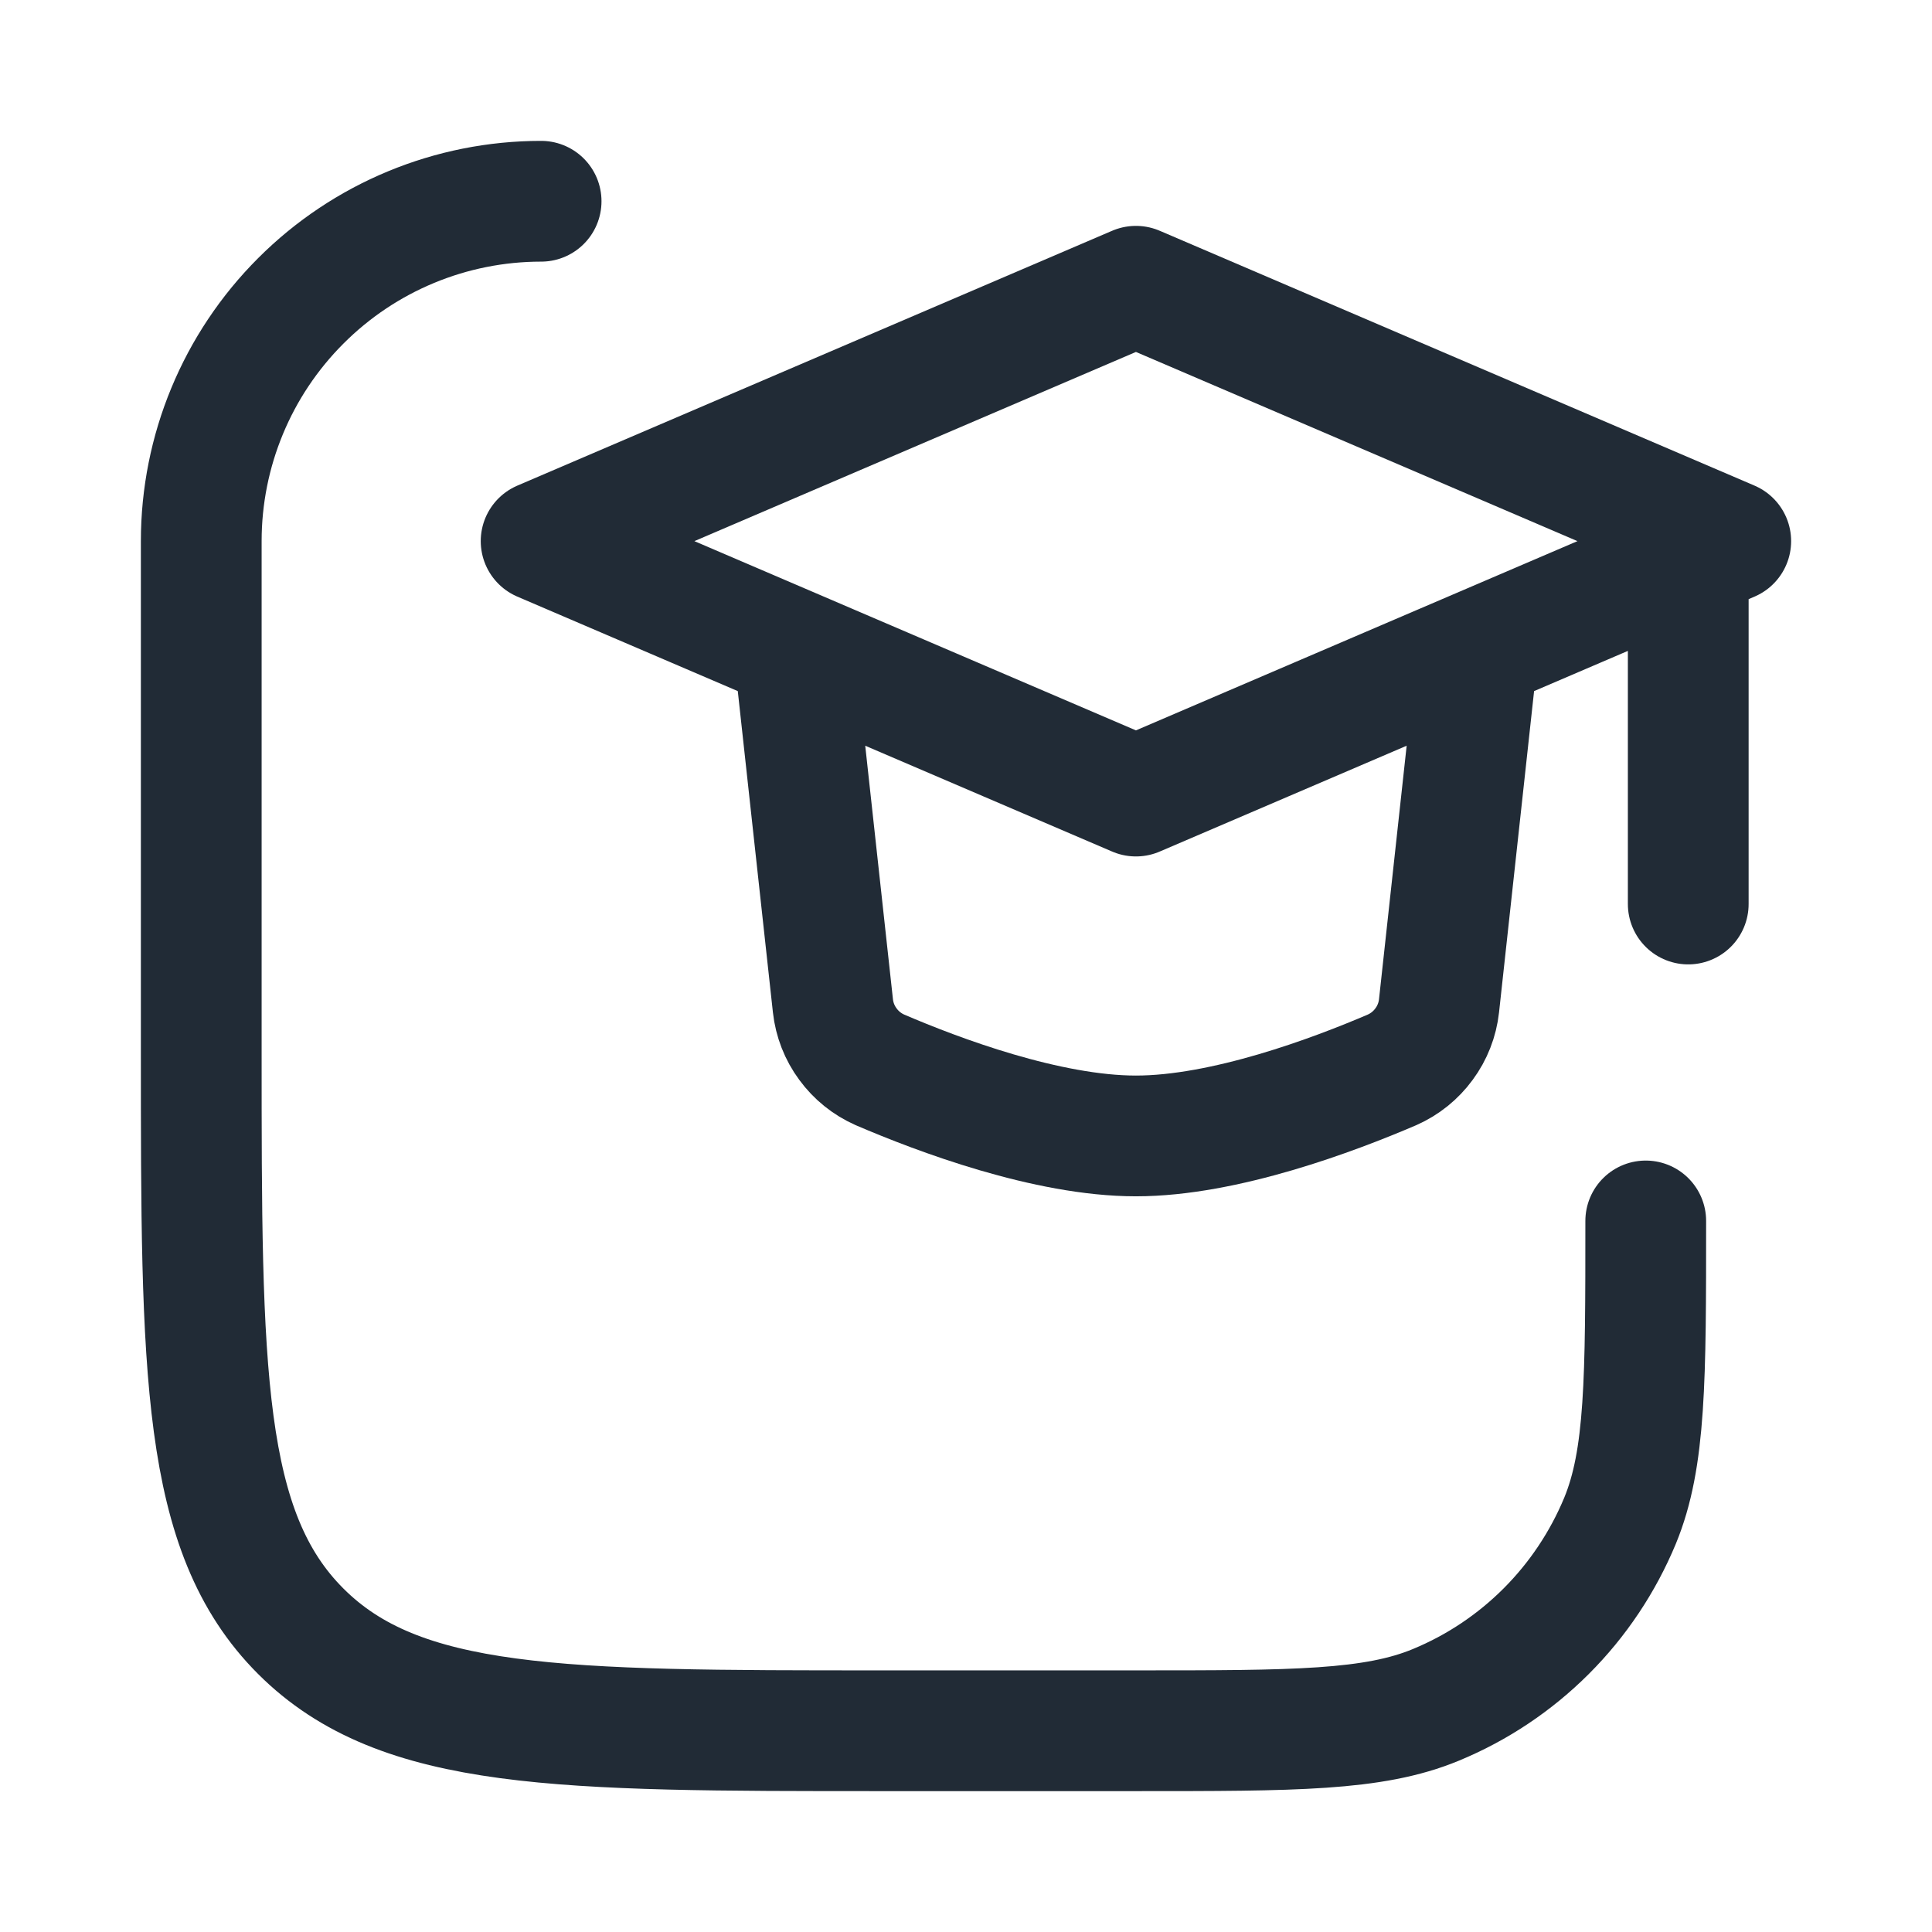
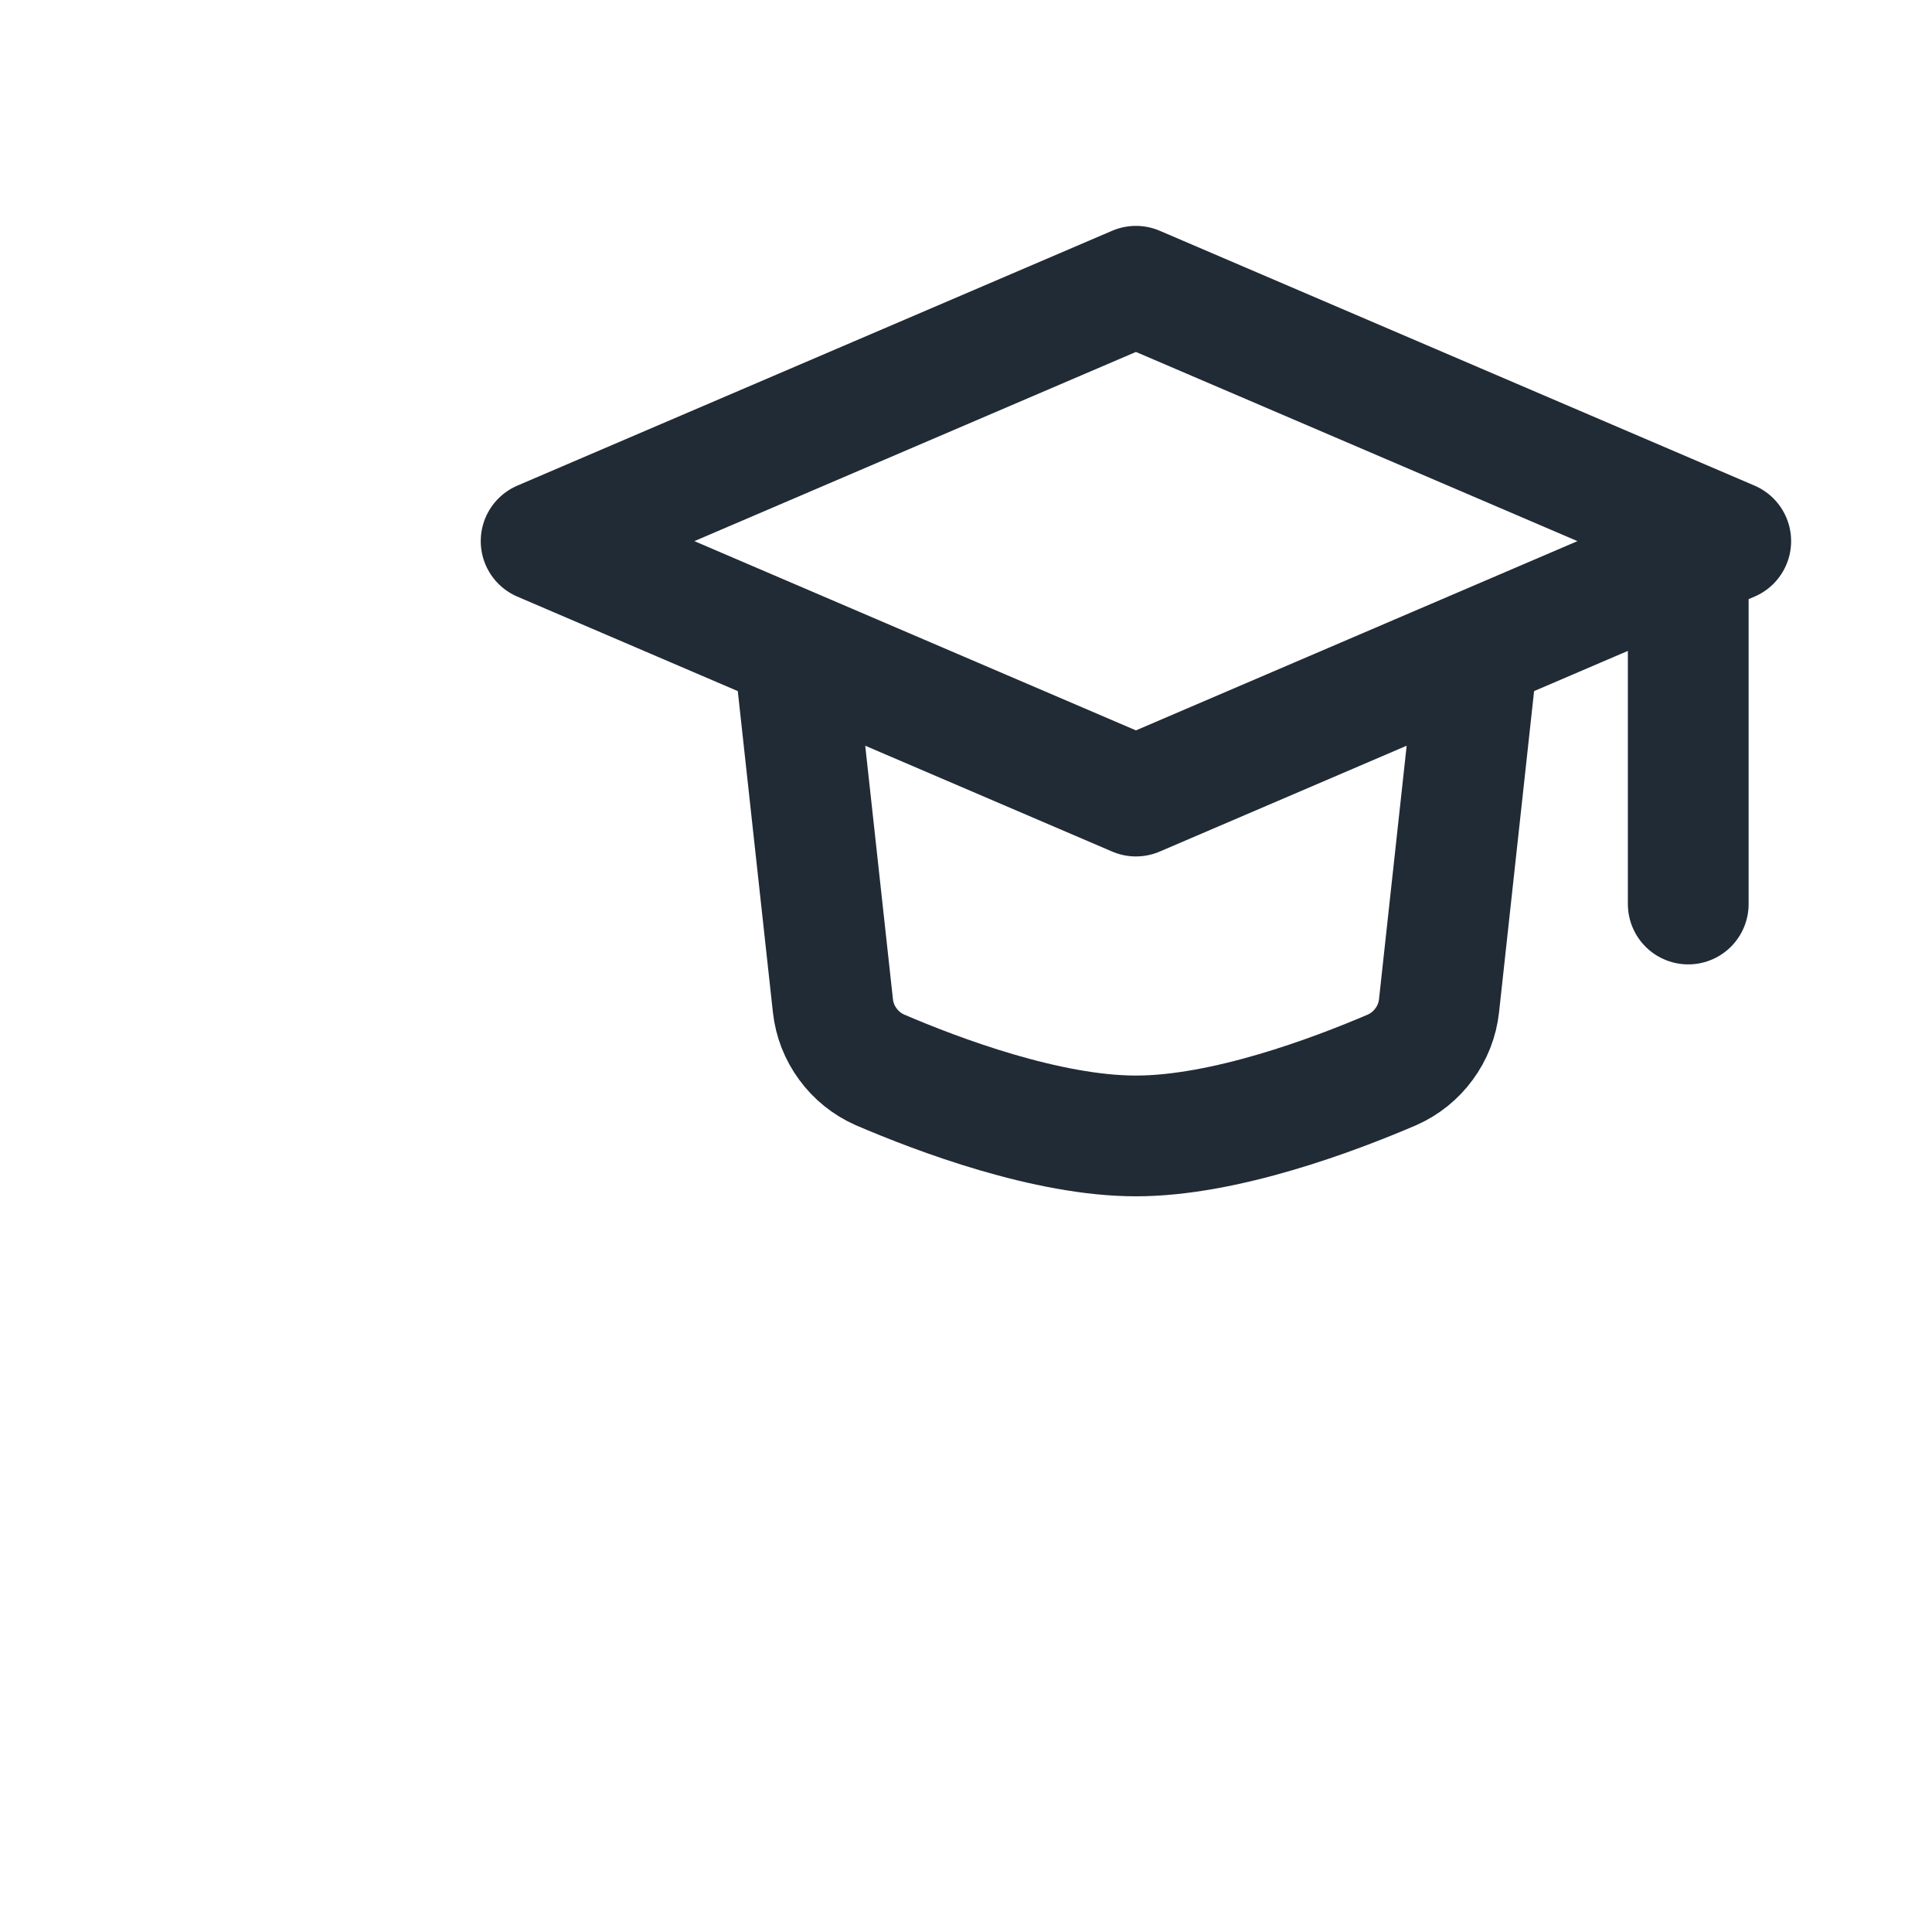
<svg xmlns="http://www.w3.org/2000/svg" width="24" height="24" viewBox="0 0 24 24" fill="none">
-   <path d="M20.444 15.167C20.444 17.134 20.444 18.118 20.124 18.893C19.911 19.405 19.6 19.871 19.208 20.263C18.816 20.655 18.351 20.966 17.838 21.178C17.062 21.5 16.079 21.5 14.111 21.5H10.944C6.963 21.5 4.972 21.5 3.735 20.263C2.5 19.027 2.5 17.036 2.5 13.056V6.722C2.5 5.602 2.945 4.528 3.737 3.737C4.528 2.945 5.602 2.5 6.722 2.5" stroke="#212B36" stroke-width="1.5" stroke-linecap="round" stroke-linejoin="round" />
  <path d="M9.889 8.306L10.347 12.495C10.366 12.667 10.43 12.831 10.533 12.97C10.635 13.11 10.772 13.22 10.93 13.29C11.654 13.601 13.01 14.111 14.111 14.111C15.212 14.111 16.568 13.601 17.293 13.29C17.451 13.22 17.588 13.11 17.69 12.97C17.793 12.831 17.857 12.667 17.876 12.495L18.333 8.306M20.972 7.25V11.23M14.111 3.556L6.722 6.722L14.111 9.889L21.5 6.722L14.111 3.556Z" stroke="#212B36" stroke-width="1.5" stroke-linecap="round" stroke-linejoin="round" />
</svg>